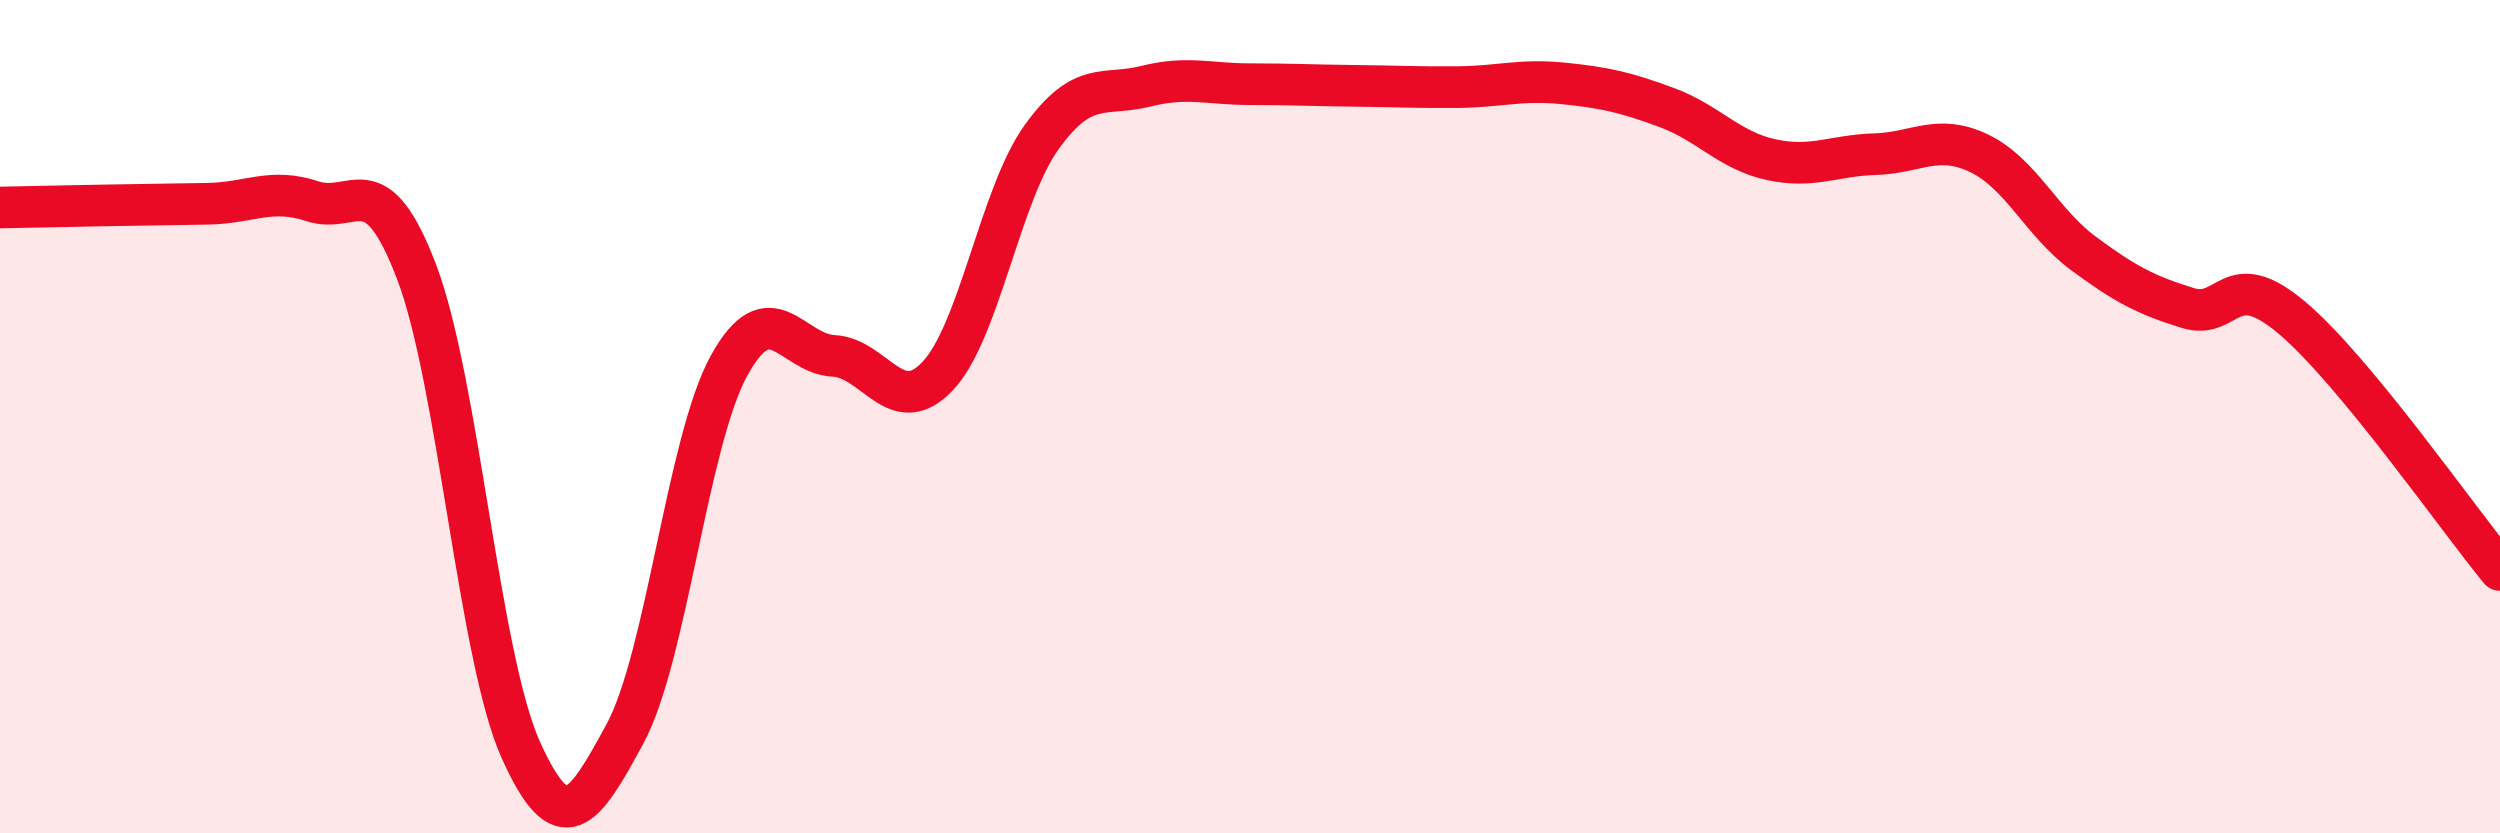
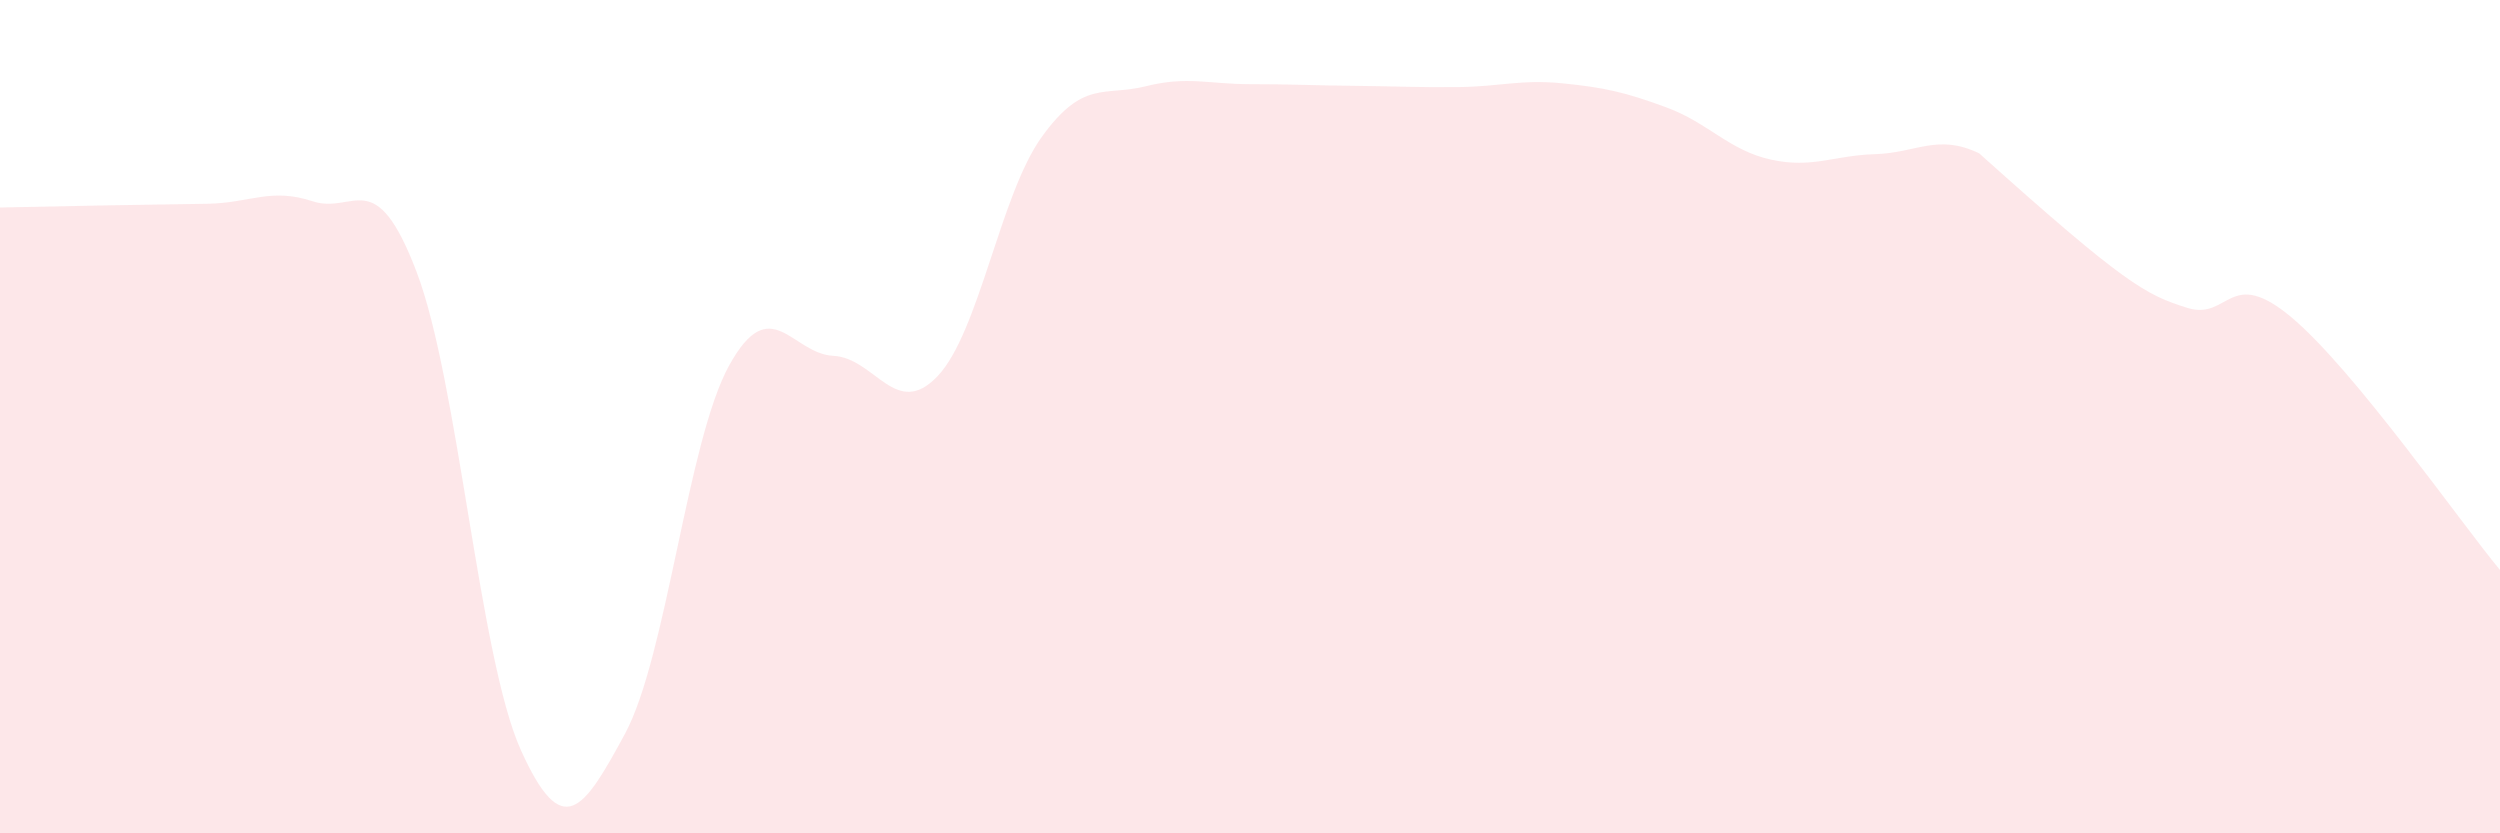
<svg xmlns="http://www.w3.org/2000/svg" width="60" height="20" viewBox="0 0 60 20">
-   <path d="M 0,4.98 C 0.5,4.97 1.5,4.95 2.5,4.93 C 3.5,4.91 4,4.91 5,4.89 C 6,4.87 6.5,4.5 7.5,4.83 C 8.5,5.16 9,3.9 10,6.53 C 11,9.16 11.5,15.78 12.5,18 C 13.5,20.22 14,19.46 15,17.61 C 16,15.76 16.5,10.58 17.5,8.77 C 18.5,6.96 19,8.49 20,8.54 C 21,8.59 21.5,10.08 22.5,9.03 C 23.5,7.98 24,4.68 25,3.29 C 26,1.9 26.5,2.32 27.5,2.07 C 28.5,1.82 29,2.02 30,2.02 C 31,2.02 31.5,2.05 32.5,2.06 C 33.5,2.07 34,2.1 35,2.09 C 36,2.08 36.5,1.9 37.5,2 C 38.5,2.1 39,2.21 40,2.58 C 41,2.95 41.5,3.61 42.5,3.83 C 43.5,4.05 44,3.73 45,3.7 C 46,3.67 46.5,3.2 47.5,3.68 C 48.5,4.16 49,5.34 50,6.08 C 51,6.82 51.5,7.08 52.5,7.39 C 53.5,7.7 53.5,6.36 55,7.62 C 56.5,8.88 59,12.47 60,13.68L60 20L0 20Z" fill="#EB0A25" opacity="0.1" stroke-linecap="round" stroke-linejoin="round" />
-   <path d="M 0,4.98 C 0.5,4.97 1.5,4.95 2.5,4.93 C 3.5,4.91 4,4.91 5,4.89 C 6,4.87 6.5,4.5 7.5,4.83 C 8.5,5.16 9,3.9 10,6.53 C 11,9.16 11.5,15.78 12.5,18 C 13.5,20.22 14,19.46 15,17.61 C 16,15.76 16.5,10.58 17.5,8.77 C 18.5,6.96 19,8.49 20,8.54 C 21,8.59 21.5,10.08 22.5,9.03 C 23.5,7.98 24,4.68 25,3.29 C 26,1.9 26.5,2.32 27.5,2.07 C 28.5,1.82 29,2.02 30,2.02 C 31,2.02 31.5,2.05 32.5,2.06 C 33.5,2.07 34,2.1 35,2.09 C 36,2.08 36.5,1.9 37.5,2 C 38.5,2.1 39,2.21 40,2.58 C 41,2.95 41.5,3.61 42.5,3.83 C 43.5,4.05 44,3.73 45,3.7 C 46,3.67 46.5,3.2 47.5,3.68 C 48.5,4.16 49,5.34 50,6.08 C 51,6.82 51.5,7.08 52.5,7.39 C 53.5,7.7 53.5,6.36 55,7.62 C 56.5,8.88 59,12.47 60,13.68" stroke="#EB0A25" stroke-width="1" fill="none" stroke-linecap="round" stroke-linejoin="round" />
+   <path d="M 0,4.98 C 0.5,4.97 1.5,4.95 2.5,4.93 C 3.5,4.91 4,4.91 5,4.89 C 6,4.87 6.5,4.5 7.5,4.83 C 8.5,5.16 9,3.9 10,6.53 C 11,9.16 11.5,15.78 12.5,18 C 13.5,20.22 14,19.46 15,17.61 C 16,15.76 16.5,10.58 17.5,8.77 C 18.5,6.96 19,8.49 20,8.54 C 21,8.59 21.5,10.08 22.5,9.03 C 23.5,7.98 24,4.68 25,3.29 C 26,1.9 26.5,2.32 27.5,2.07 C 28.5,1.82 29,2.02 30,2.02 C 31,2.02 31.5,2.05 32.5,2.06 C 33.5,2.07 34,2.1 35,2.09 C 36,2.08 36.5,1.9 37.5,2 C 38.5,2.1 39,2.21 40,2.58 C 41,2.95 41.5,3.61 42.5,3.83 C 43.5,4.05 44,3.73 45,3.7 C 46,3.67 46.5,3.2 47.5,3.68 C 51,6.82 51.5,7.08 52.5,7.39 C 53.5,7.7 53.5,6.36 55,7.62 C 56.5,8.88 59,12.47 60,13.68L60 20L0 20Z" fill="#EB0A25" opacity="0.1" stroke-linecap="round" stroke-linejoin="round" />
</svg>